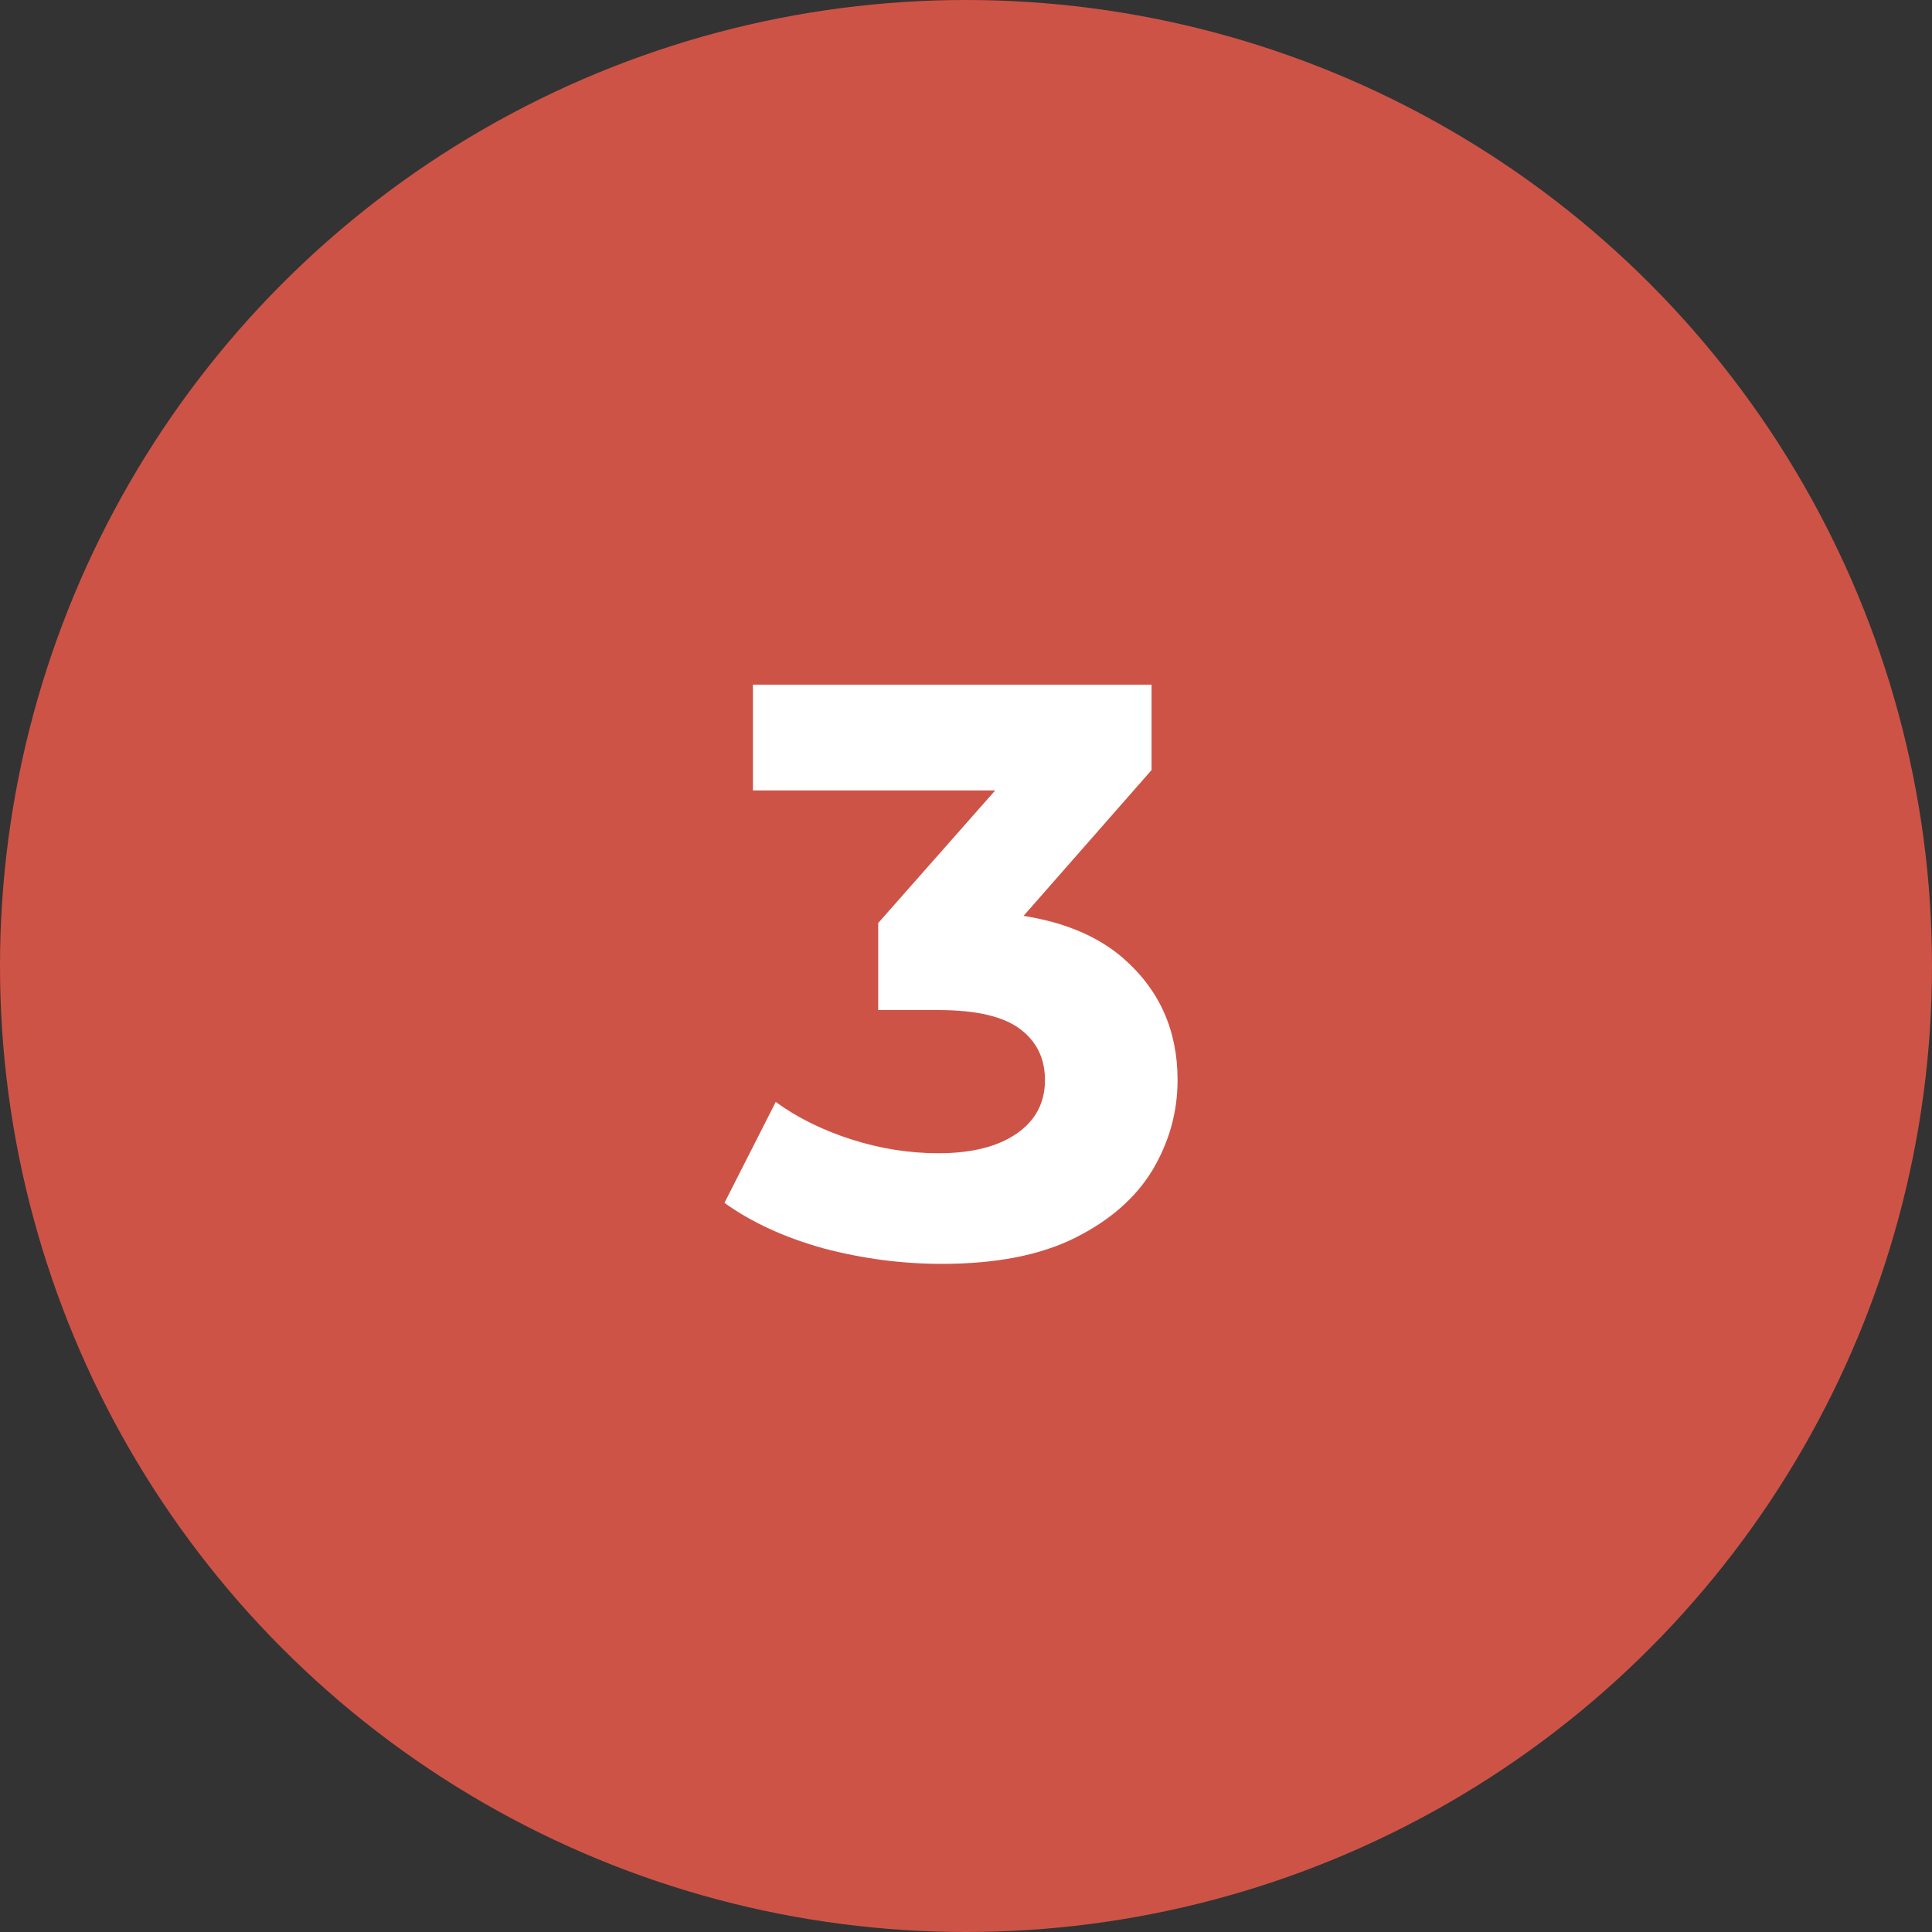
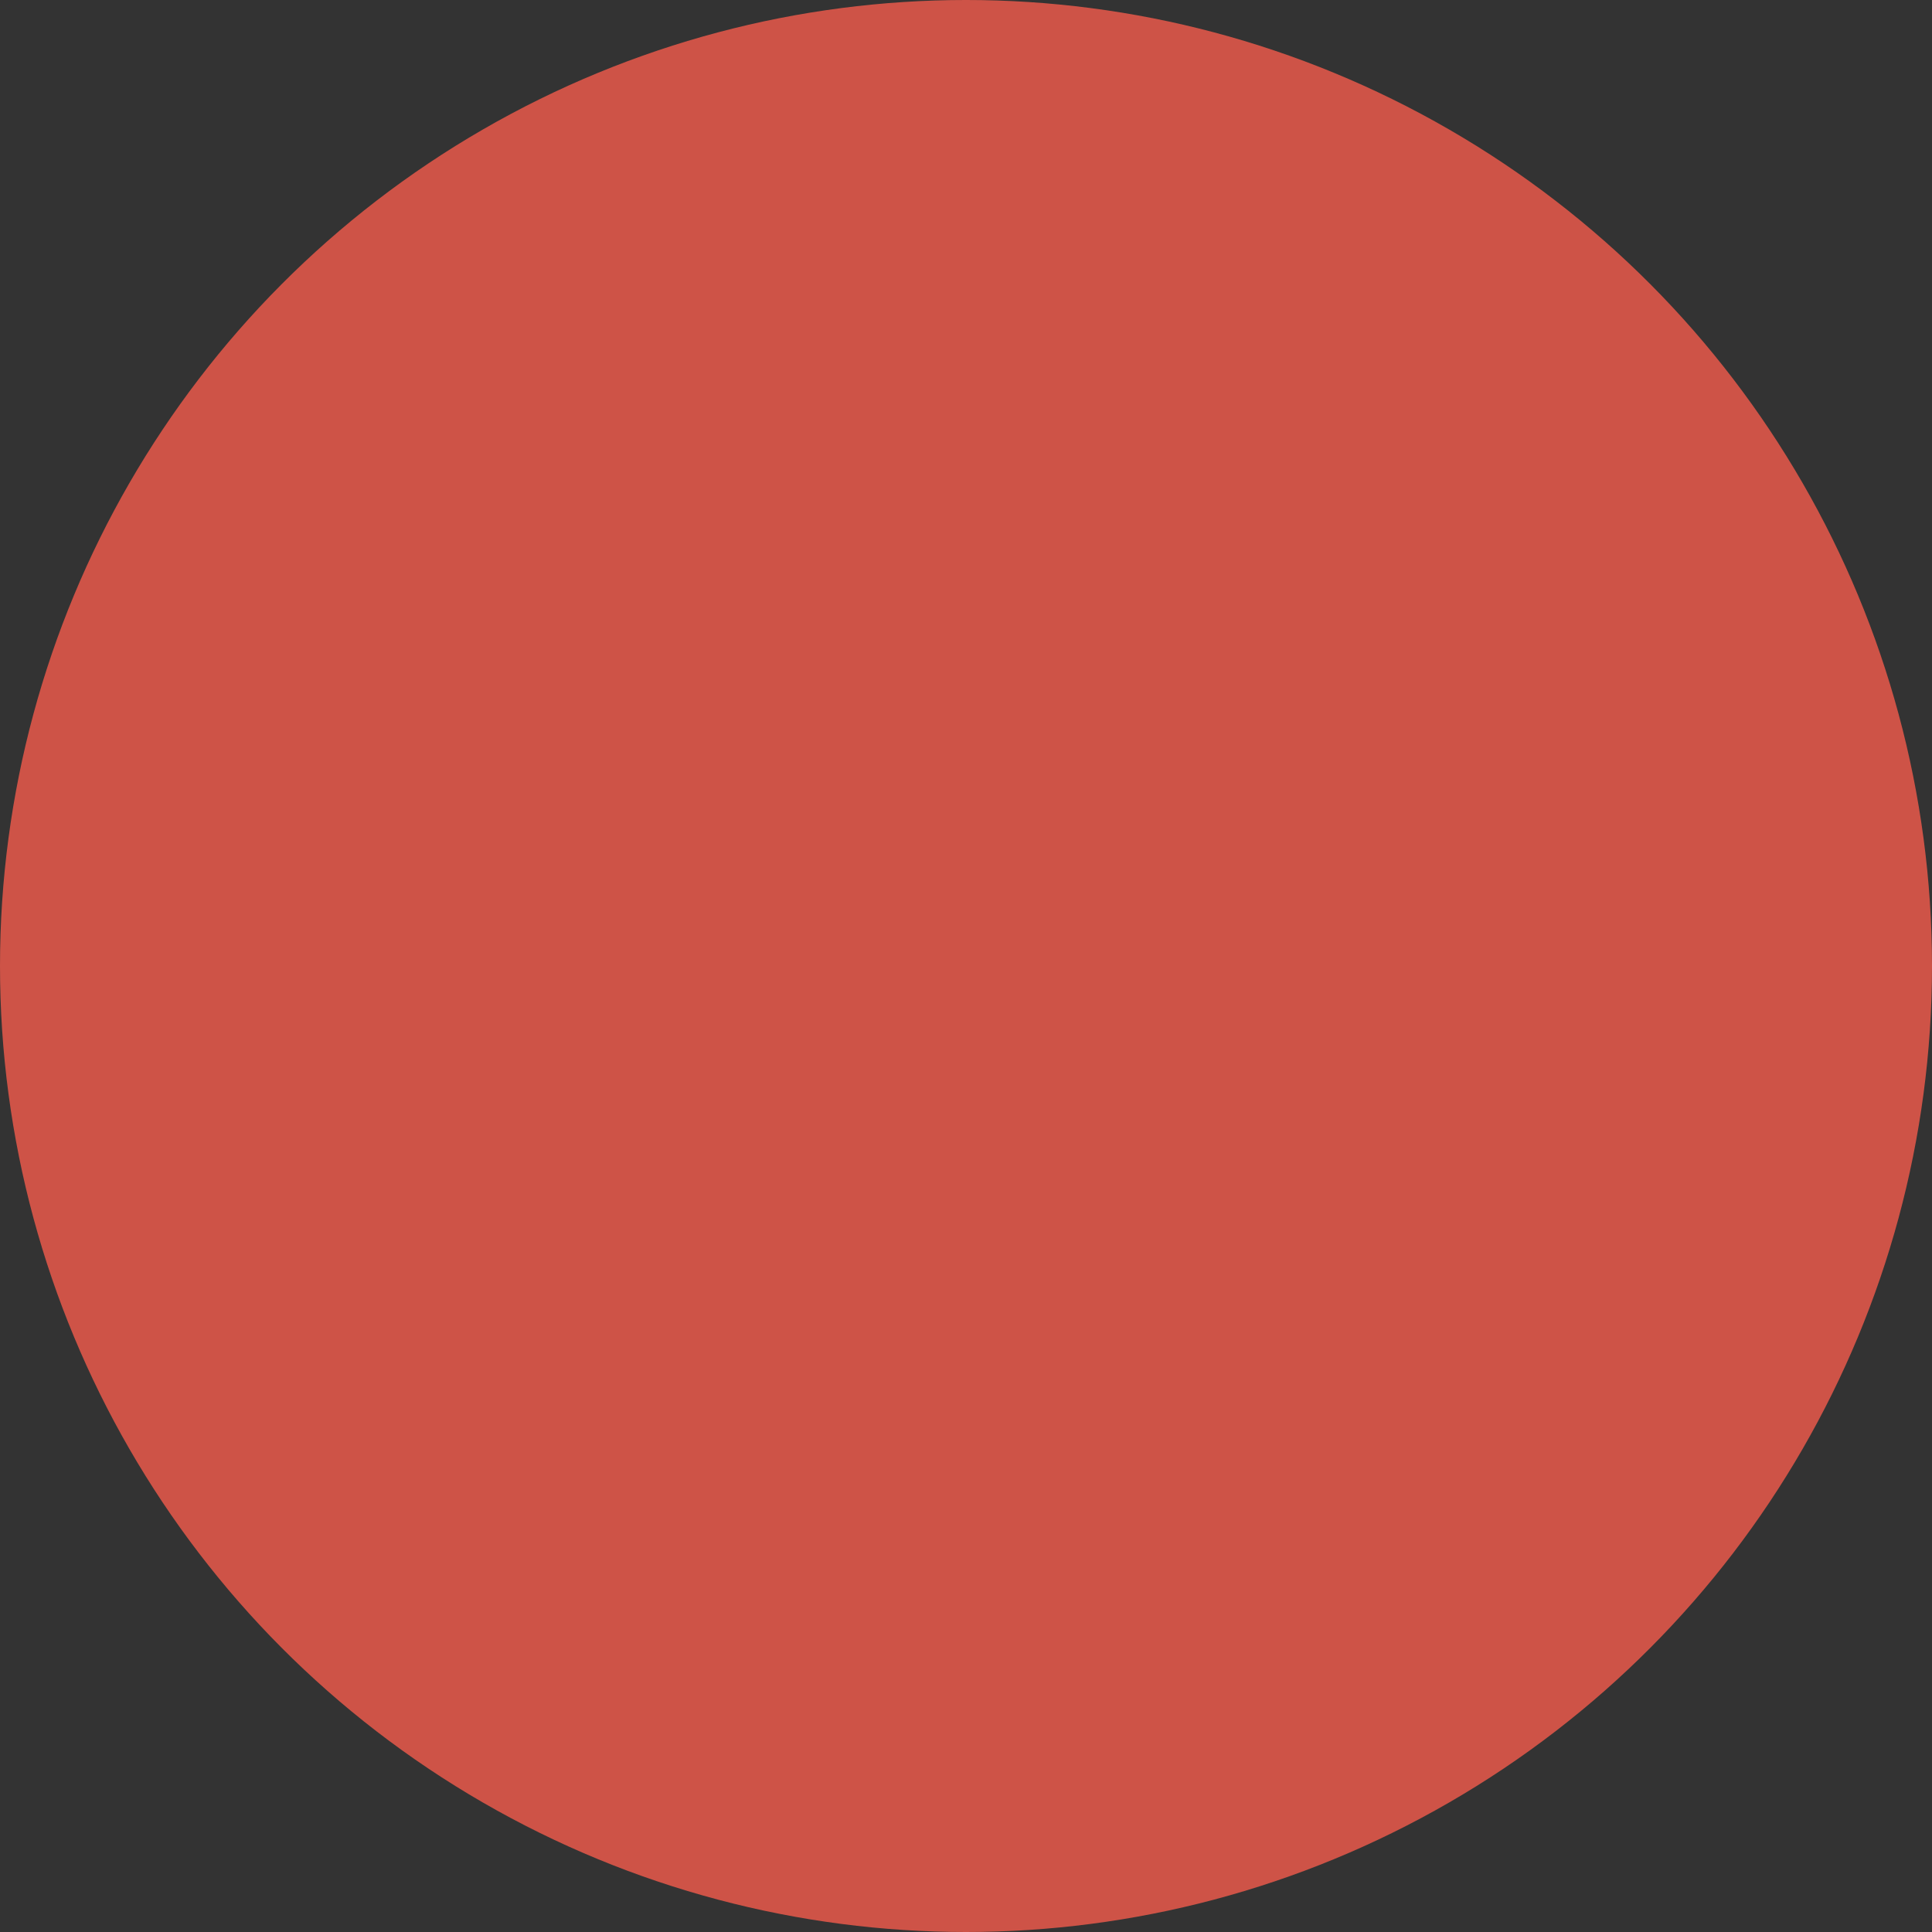
<svg xmlns="http://www.w3.org/2000/svg" width="57" height="57" viewBox="0 0 57 57" fill="none">
  <rect x="0" y="0" width="57" height="57" fill="#333333" stroke="none" />
  <circle cx="28.5" cy="28.5" r="28.5" fill="#CE5347" />
-   <path d="M27.782 37.288C26.614 37.288 25.454 37.136 24.302 36.832C23.15 36.512 22.174 36.064 21.374 35.488L22.886 32.512C23.526 32.976 24.27 33.344 25.118 33.616C25.966 33.888 26.822 34.024 27.686 34.024C28.662 34.024 29.43 33.832 29.99 33.448C30.55 33.064 30.83 32.536 30.83 31.864C30.83 31.224 30.582 30.72 30.086 30.352C29.59 29.984 28.79 29.8 27.686 29.8H25.91V27.232L30.59 21.928L31.022 23.32H22.214V20.2H33.974V22.72L29.318 28.024L27.35 26.896H28.478C30.542 26.896 32.102 27.36 33.158 28.288C34.214 29.216 34.742 30.408 34.742 31.864C34.742 32.808 34.494 33.696 33.998 34.528C33.502 35.344 32.742 36.008 31.718 36.52C30.694 37.032 29.382 37.288 27.782 37.288Z" fill="white" />
</svg>